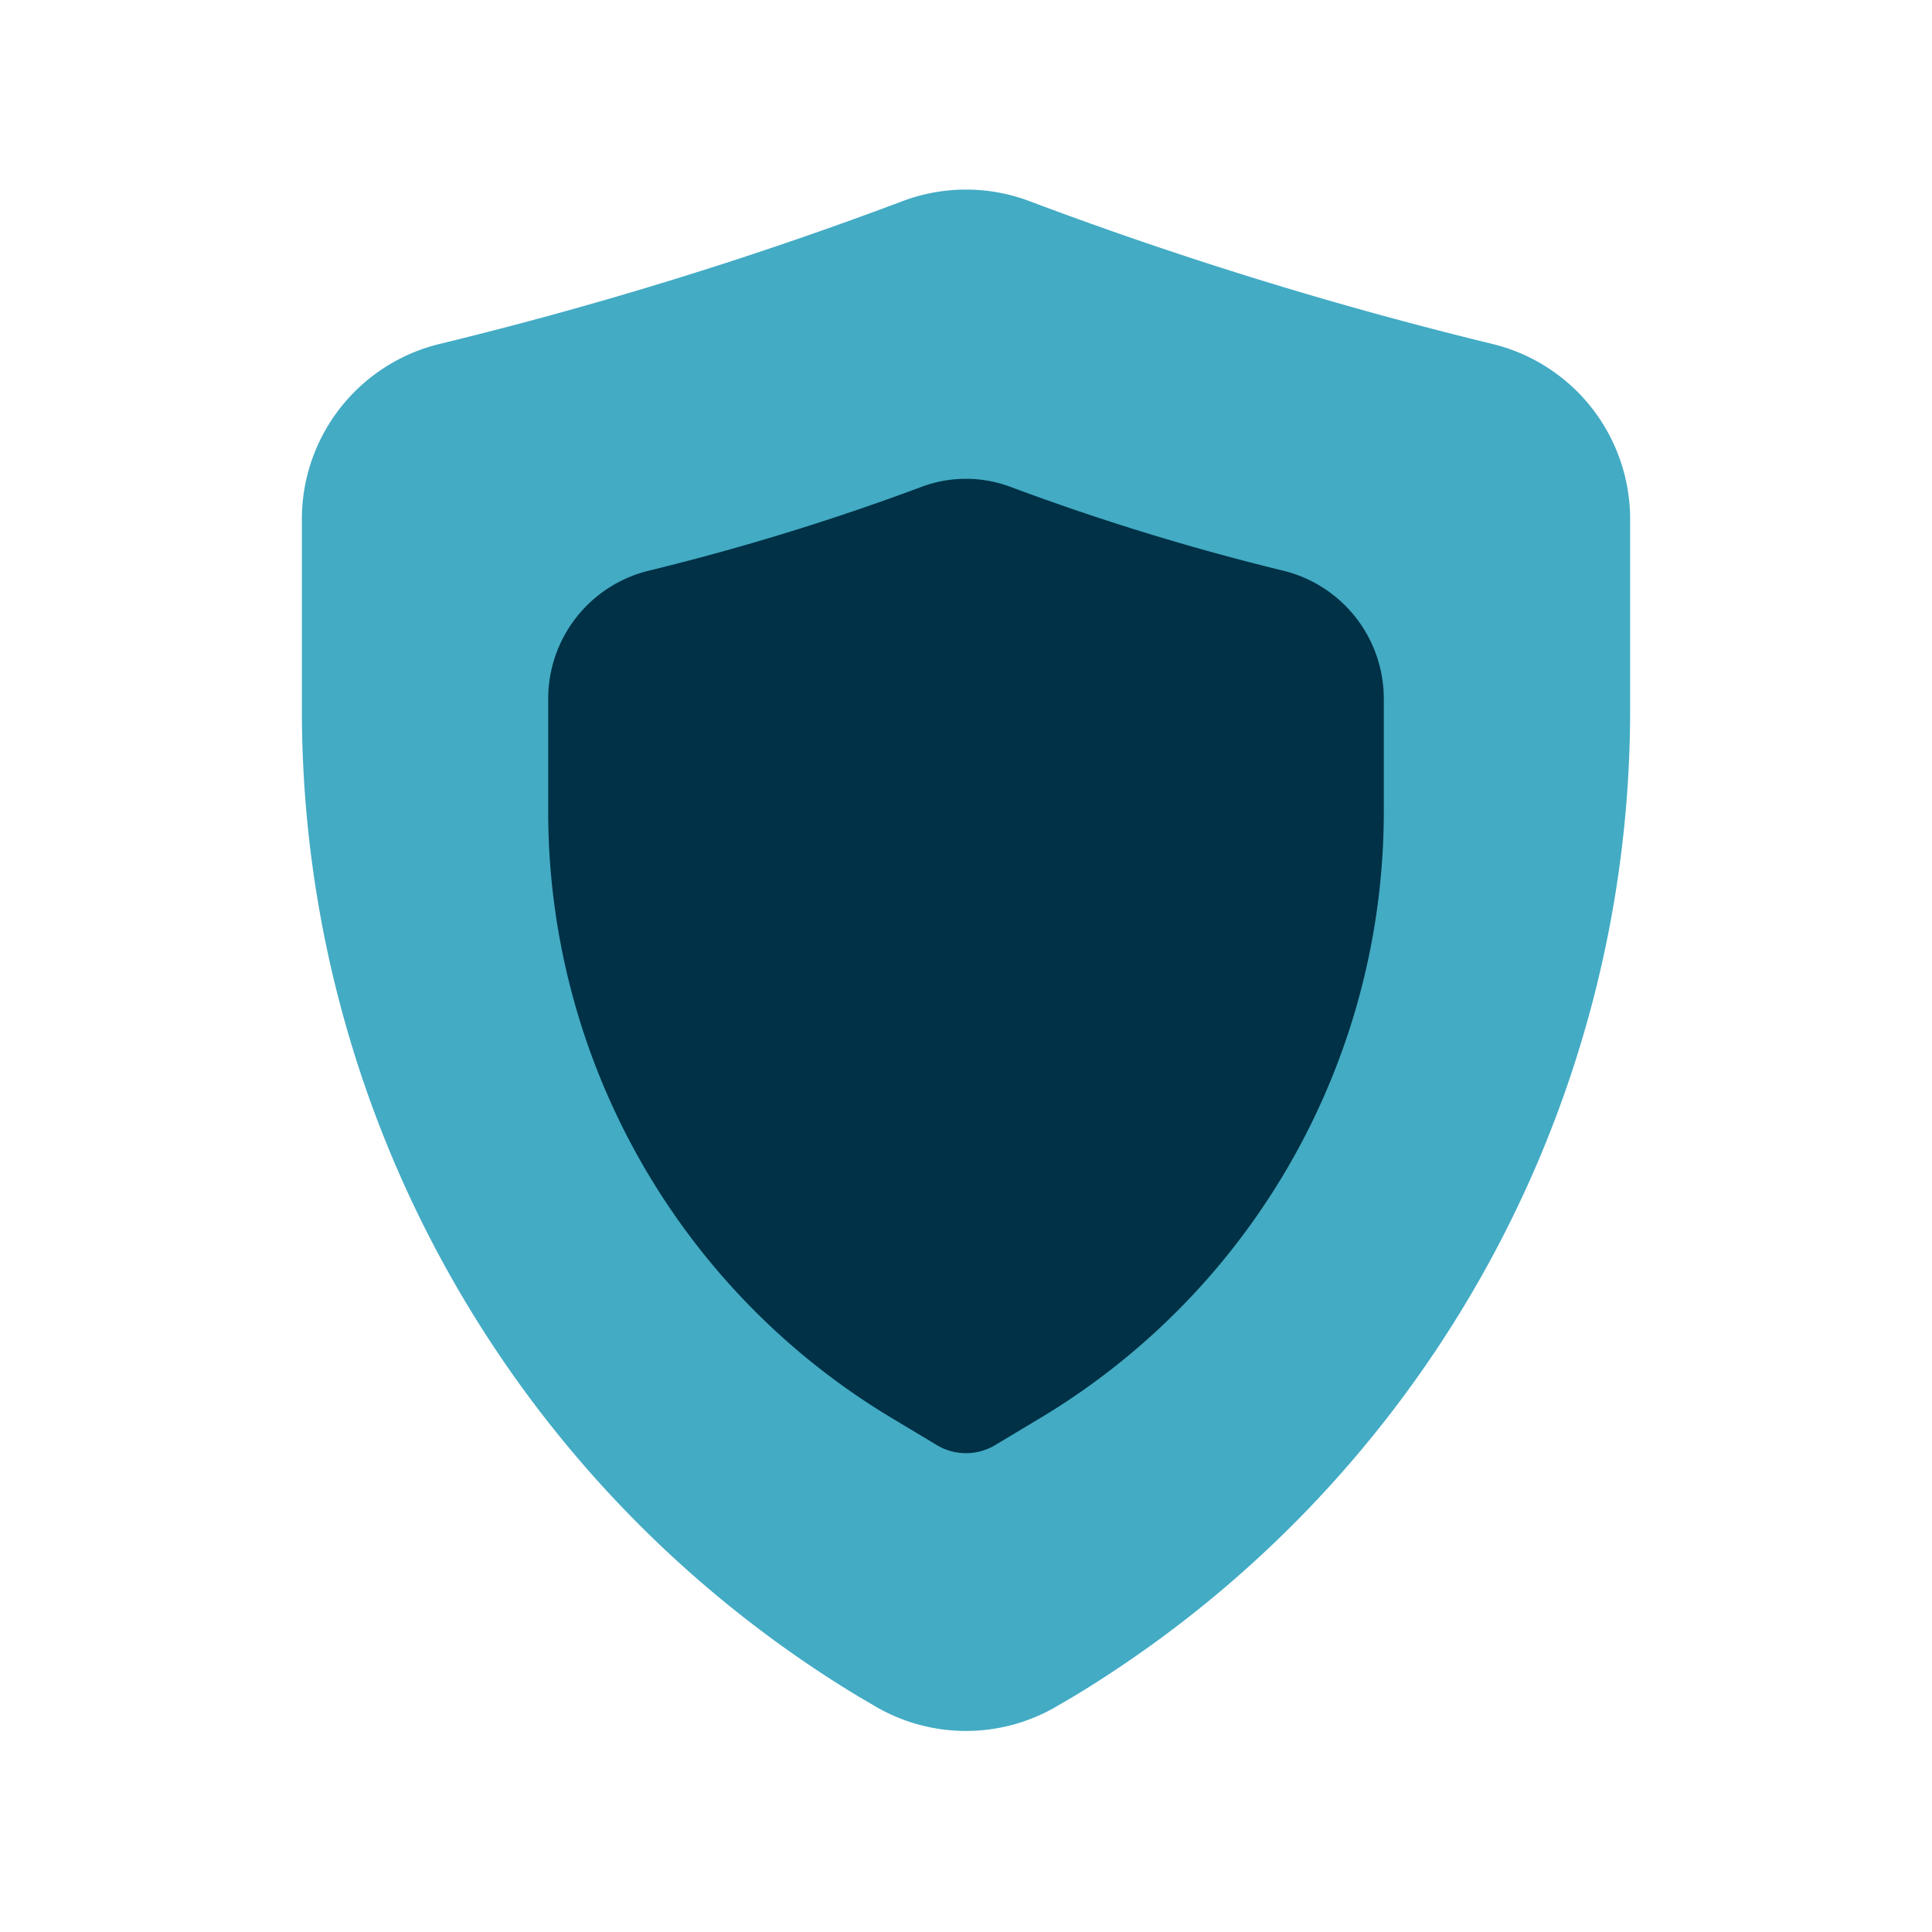
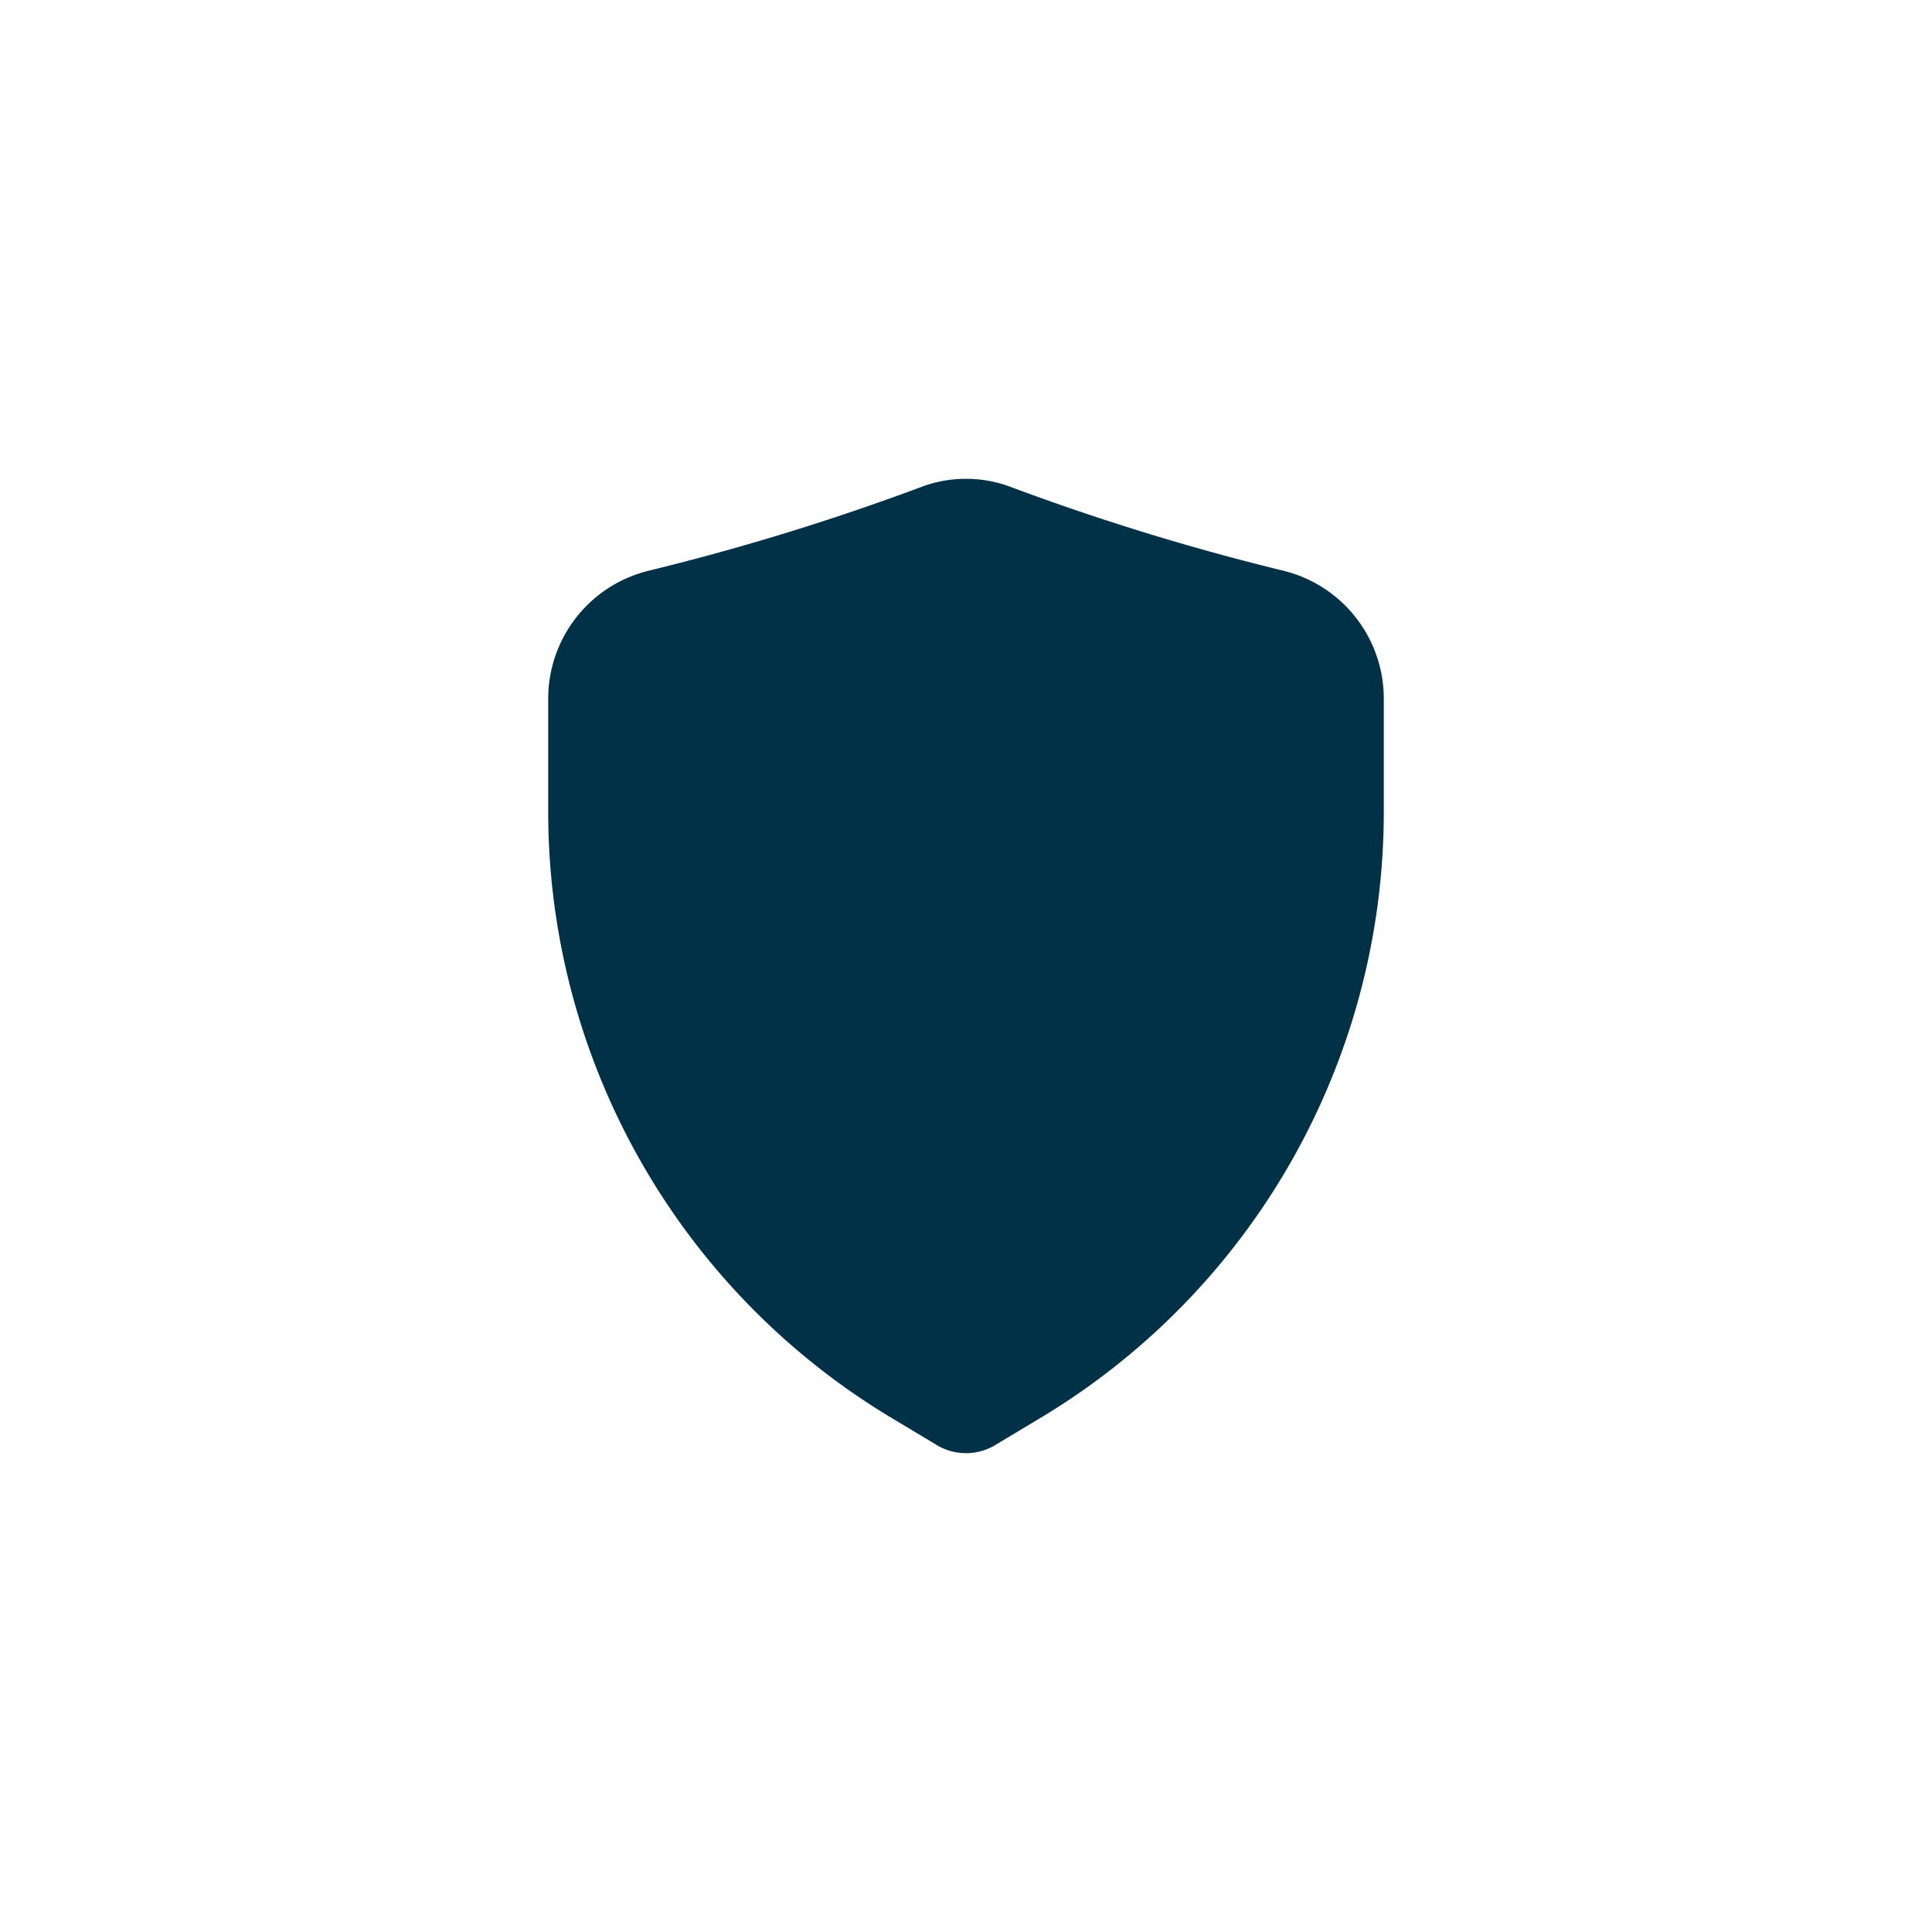
<svg xmlns="http://www.w3.org/2000/svg" version="1.1" width="512" height="512" x="0" y="0" viewBox="0 0 32 32" style="enable-background:new 0 0 512 512" xml:space="preserve" class="">
  <g>
-     <path d="m24.69 5.69a66.177 66.177 0 0 1 -7.67-2.37 2.98 2.98 0 0 0 -2.04 0 66.177 66.177 0 0 1 -7.67 2.37 2.986 2.986 0 0 0 -2.31 2.92v3.2a19.089 19.089 0 0 0 9.22 16.29l.24.14a2.973 2.973 0 0 0 3.08 0l.24-.14a19.089 19.089 0 0 0 9.22-16.29v-3.2a2.986 2.986 0 0 0 -2.31-2.92z" fill="#43abc4" data-original="#00b775" class="" />
    <path d="m21.24 9.449a40.076 40.076 0 0 1 -4.49-1.38 2.1 2.1 0 0 0 -1.5 0 40.076 40.076 0 0 1 -4.49 1.38 2.183 2.183 0 0 0 -1.68 2.13v1.89a11.708 11.708 0 0 0 5.66 10l.75.45a.942.942 0 0 0 1.02 0l.75-.45a11.708 11.708 0 0 0 5.66-10v-1.89a2.183 2.183 0 0 0 -1.68-2.13z" fill="#003146" data-original="#009966" class="" />
  </g>
</svg>